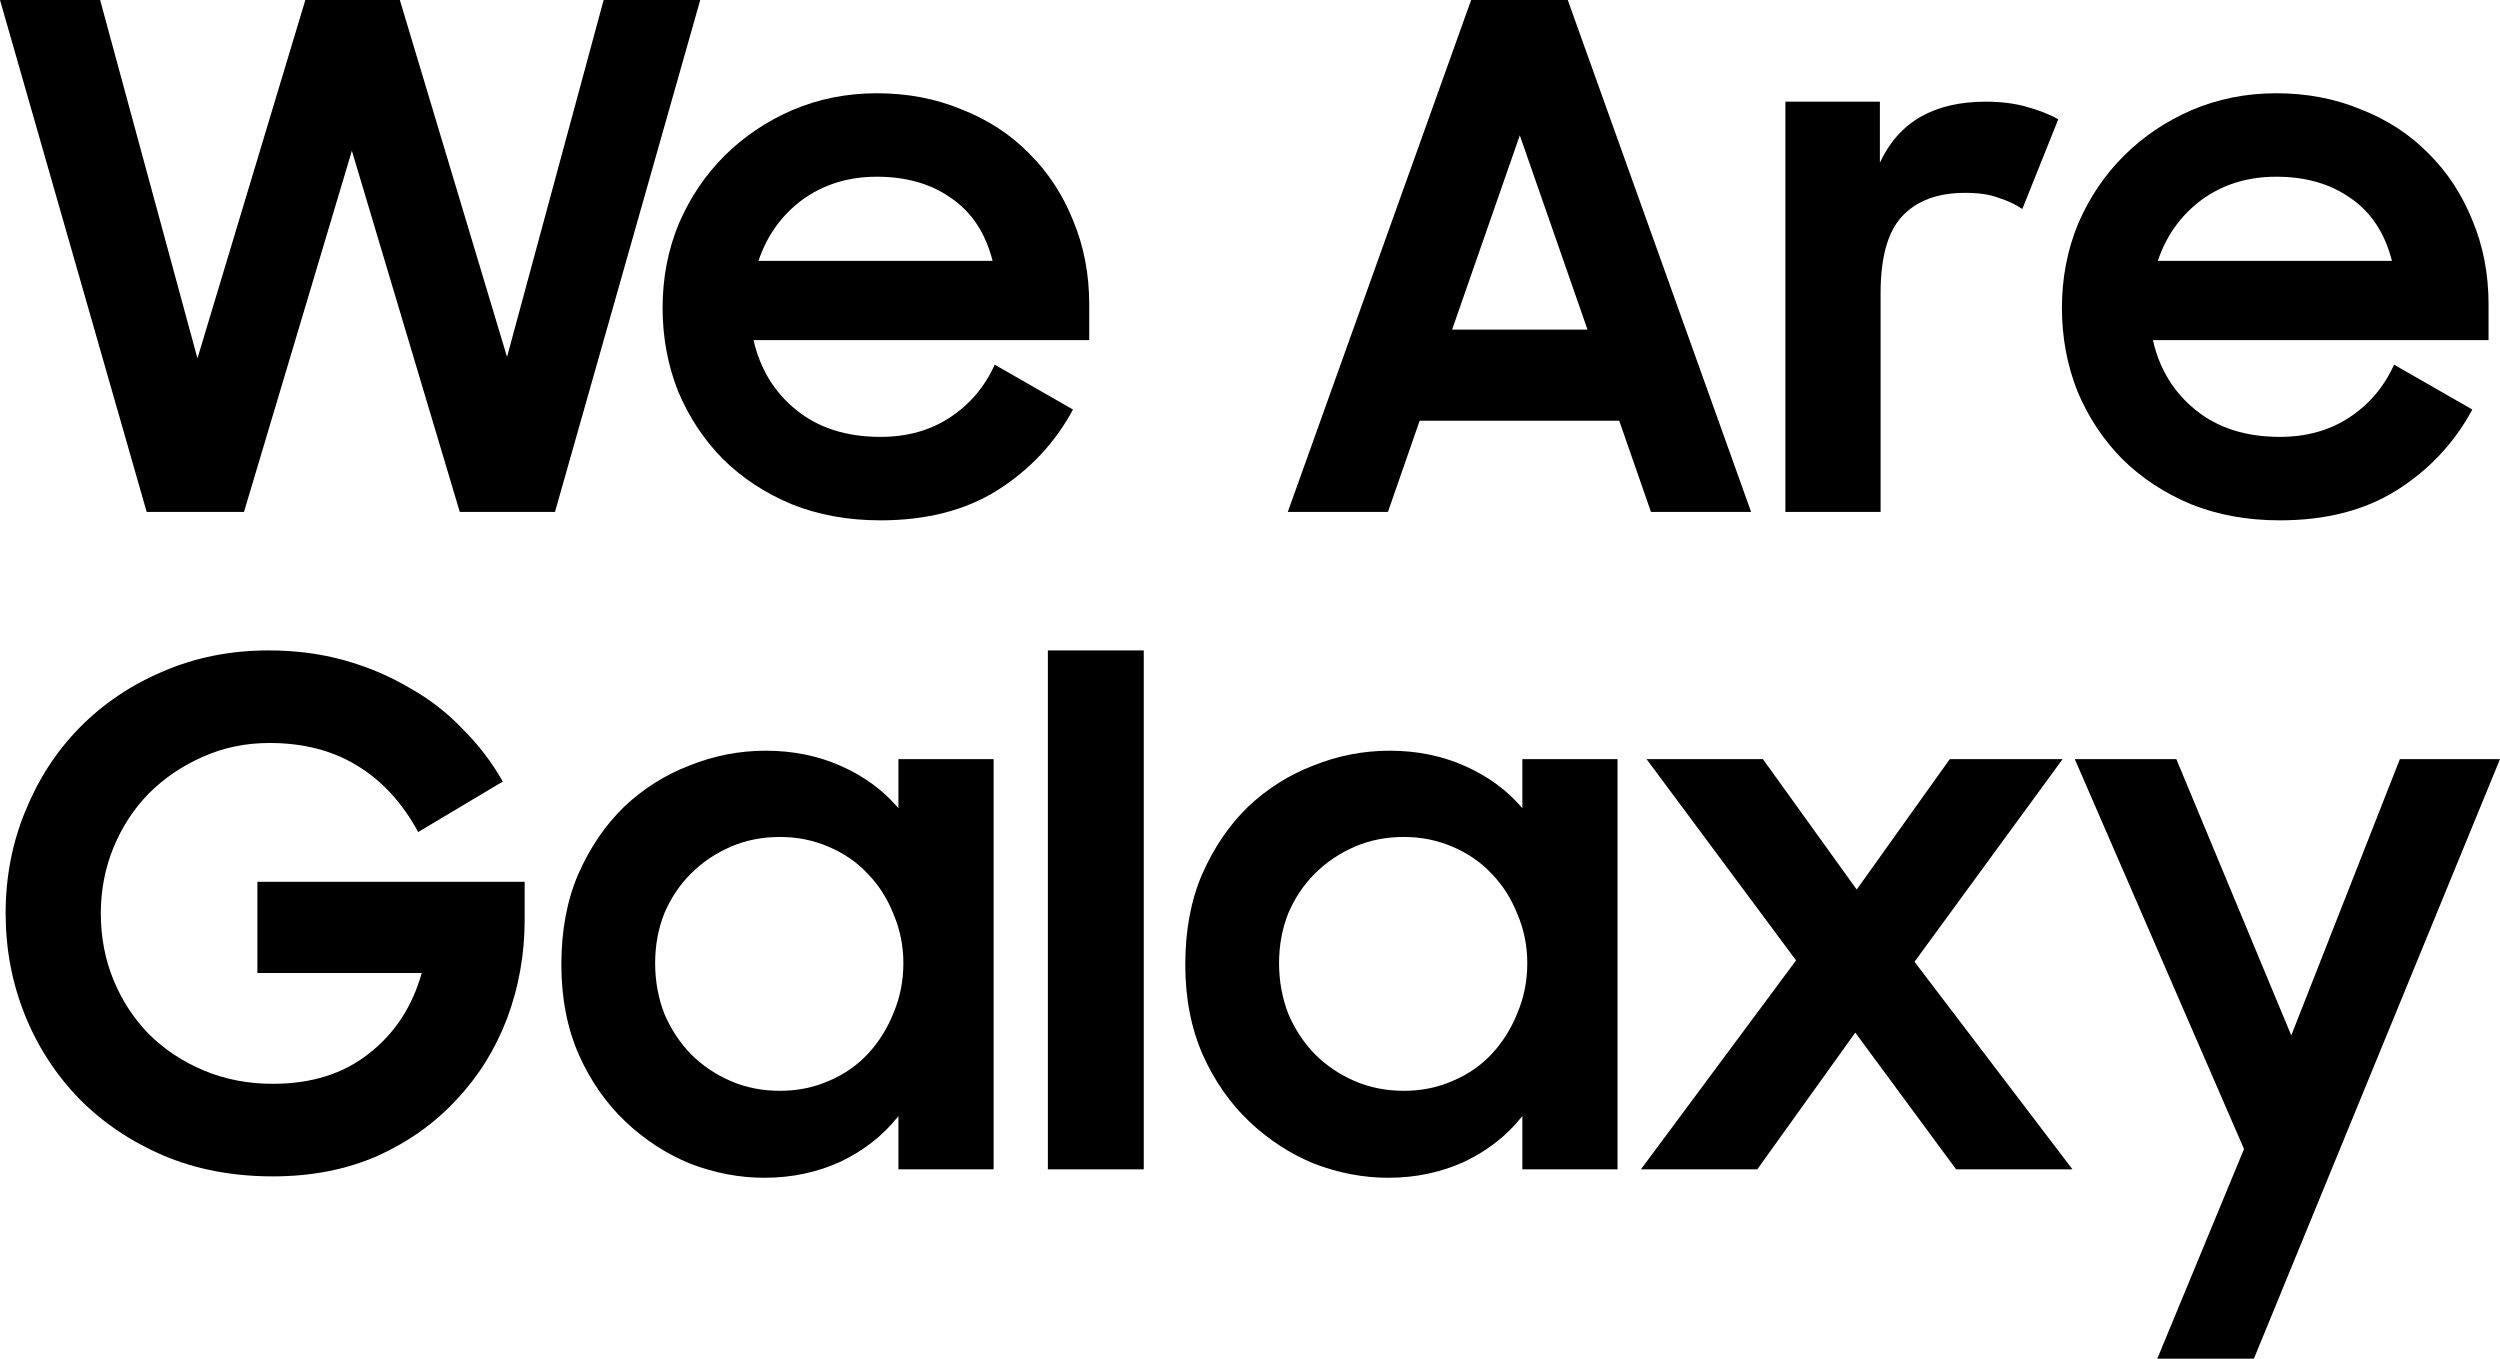
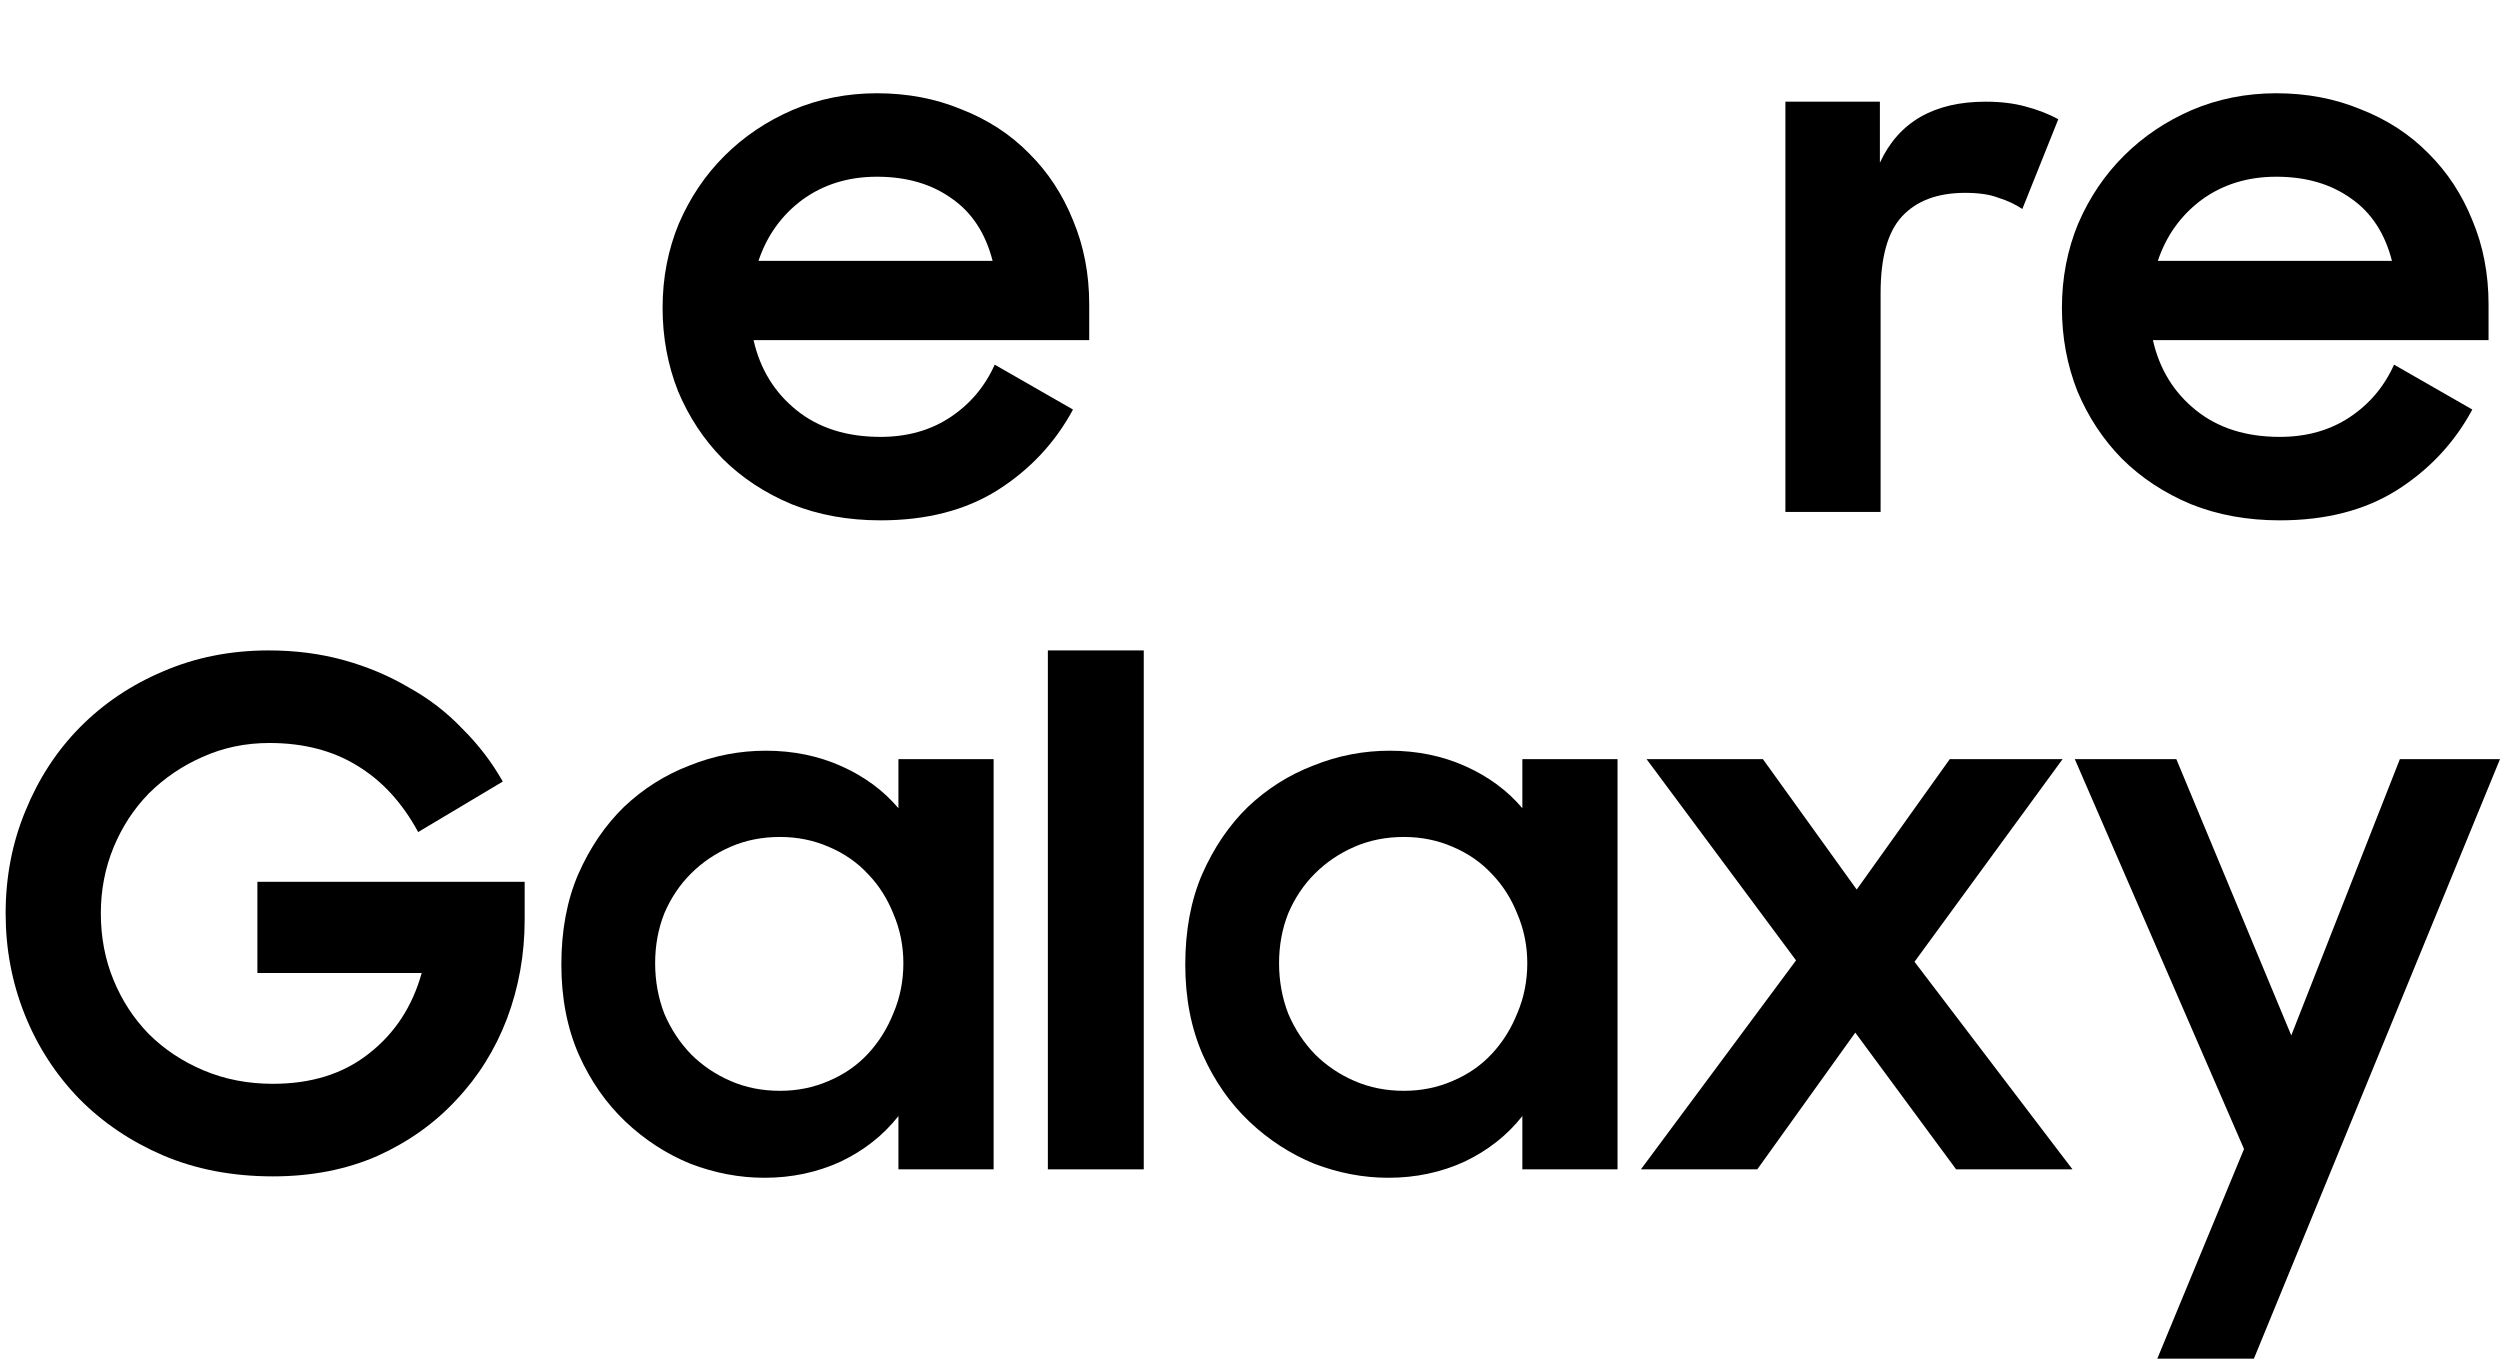
<svg xmlns="http://www.w3.org/2000/svg" width="138" height="75" viewBox="0 0 138 75" fill="none">
-   <path d="M0 0H5.527L10.899 19.781L16.855 0H22.071L27.988 19.703L33.321 0H38.653L30.635 28.258H25.38L19.424 8.323L13.468 28.258H8.097L0 0Z" fill="black" />
  <path d="M48.603 28.723C46.812 28.723 45.177 28.426 43.698 27.832C42.219 27.213 40.947 26.374 39.883 25.316C38.845 24.258 38.028 23.019 37.431 21.6C36.86 20.155 36.575 18.619 36.575 16.994C36.575 15.342 36.873 13.793 37.47 12.348C38.093 10.903 38.936 9.652 40 8.594C41.064 7.535 42.31 6.697 43.737 6.077C45.19 5.458 46.747 5.148 48.408 5.148C50.095 5.148 51.652 5.445 53.079 6.039C54.532 6.606 55.778 7.419 56.816 8.477C57.854 9.51 58.658 10.736 59.229 12.155C59.826 13.574 60.125 15.123 60.125 16.8V18.774H41.596C41.959 20.374 42.751 21.665 43.971 22.645C45.19 23.626 46.734 24.116 48.603 24.116C50.082 24.116 51.366 23.755 52.456 23.032C53.546 22.31 54.364 21.342 54.909 20.129L59.229 22.607C58.243 24.439 56.855 25.923 55.064 27.058C53.3 28.168 51.146 28.723 48.603 28.723ZM48.408 9.755C46.825 9.755 45.45 10.181 44.282 11.032C43.14 11.884 42.336 13.007 41.868 14.4H54.792C54.403 12.877 53.65 11.729 52.534 10.955C51.418 10.155 50.043 9.755 48.408 9.755Z" fill="black" />
-   <path d="M81.207 0H86.54L96.661 28.258H91.133L89.382 23.226H78.365L76.614 28.258H71.086L81.207 0ZM80.156 18.194H87.63L83.893 7.471L80.156 18.194Z" fill="black" />
  <path d="M98.554 5.613H103.77V8.981C104.808 6.735 106.754 5.613 109.609 5.613C110.439 5.613 111.179 5.703 111.828 5.884C112.503 6.065 113.099 6.297 113.618 6.581L111.633 11.536C111.244 11.277 110.803 11.071 110.31 10.916C109.843 10.736 109.233 10.645 108.48 10.645C106.949 10.645 105.781 11.084 104.977 11.961C104.198 12.813 103.809 14.219 103.809 16.181V28.258H98.554V5.613Z" fill="black" />
  <path d="M125.846 28.723C124.056 28.723 122.421 28.426 120.942 27.832C119.462 27.213 118.191 26.374 117.127 25.316C116.089 24.258 115.271 23.019 114.675 21.6C114.104 20.155 113.818 18.619 113.818 16.994C113.818 15.342 114.117 13.793 114.713 12.348C115.336 10.903 116.18 9.652 117.244 8.594C118.308 7.535 119.553 6.697 120.981 6.077C122.434 5.458 123.991 5.148 125.652 5.148C127.338 5.148 128.895 5.445 130.323 6.039C131.776 6.606 133.022 7.419 134.06 8.477C135.098 9.51 135.902 10.736 136.473 12.155C137.07 13.574 137.368 15.123 137.368 16.8V18.774H118.84C119.203 20.374 119.994 21.665 121.214 22.645C122.434 23.626 123.978 24.116 125.846 24.116C127.325 24.116 128.61 23.755 129.7 23.032C130.79 22.31 131.607 21.342 132.152 20.129L136.473 22.607C135.487 24.439 134.099 25.923 132.308 27.058C130.543 28.168 128.389 28.723 125.846 28.723ZM125.652 9.755C124.069 9.755 122.693 10.181 121.526 11.032C120.384 11.884 119.579 13.007 119.112 14.4H132.036C131.646 12.877 130.894 11.729 129.778 10.955C128.662 10.155 127.287 9.755 125.652 9.755Z" fill="black" />
  <path d="M15.064 64.936C12.833 64.936 10.808 64.548 8.992 63.774C7.201 63 5.657 61.955 4.36 60.639C3.062 59.297 2.063 57.748 1.362 55.994C0.662 54.239 0.311 52.381 0.311 50.419C0.311 48.407 0.675 46.523 1.401 44.768C2.128 42.987 3.127 41.452 4.399 40.161C5.696 38.845 7.227 37.813 8.992 37.065C10.783 36.29 12.729 35.903 14.831 35.903C16.31 35.903 17.698 36.084 18.996 36.445C20.293 36.806 21.487 37.31 22.577 37.955C23.693 38.574 24.679 39.336 25.535 40.239C26.418 41.116 27.157 42.084 27.754 43.142L23.083 45.929C22.201 44.303 21.072 43.077 19.697 42.252C18.347 41.426 16.738 41.013 14.87 41.013C13.546 41.013 12.314 41.271 11.172 41.787C10.056 42.277 9.07 42.948 8.213 43.8C7.383 44.652 6.734 45.645 6.267 46.781C5.8 47.916 5.566 49.129 5.566 50.419C5.566 51.736 5.8 52.961 6.267 54.097C6.734 55.232 7.383 56.226 8.213 57.077C9.07 57.929 10.082 58.6 11.25 59.09C12.417 59.581 13.689 59.826 15.064 59.826C17.192 59.826 18.957 59.271 20.358 58.161C21.785 57.052 22.759 55.568 23.278 53.71H14.208V48.677H28.961V50.768C28.961 52.677 28.637 54.497 27.988 56.226C27.339 57.929 26.405 59.426 25.185 60.716C23.991 62.007 22.538 63.039 20.825 63.813C19.113 64.561 17.192 64.936 15.064 64.936Z" fill="black" />
  <path d="M42.197 65.013C40.822 65.013 39.459 64.755 38.11 64.239C36.786 63.697 35.593 62.923 34.529 61.916C33.465 60.91 32.608 59.684 31.96 58.239C31.311 56.768 30.987 55.103 30.987 53.245C30.987 51.361 31.298 49.697 31.921 48.252C32.569 46.781 33.413 45.542 34.451 44.535C35.515 43.529 36.722 42.768 38.071 42.252C39.42 41.71 40.822 41.439 42.275 41.439C43.78 41.439 45.169 41.723 46.44 42.29C47.712 42.858 48.763 43.632 49.593 44.613V41.903H54.848V64.548H49.593V61.606C48.763 62.664 47.699 63.503 46.401 64.123C45.104 64.716 43.702 65.013 42.197 65.013ZM43.054 60.213C44.014 60.213 44.909 60.032 45.739 59.671C46.596 59.31 47.322 58.806 47.919 58.161C48.516 57.516 48.983 56.768 49.321 55.916C49.684 55.065 49.866 54.148 49.866 53.168C49.866 52.213 49.684 51.31 49.321 50.458C48.983 49.606 48.516 48.871 47.919 48.252C47.322 47.606 46.596 47.103 45.739 46.742C44.909 46.381 44.014 46.2 43.054 46.2C42.068 46.2 41.159 46.381 40.329 46.742C39.498 47.103 38.772 47.593 38.149 48.213C37.526 48.832 37.033 49.568 36.67 50.419C36.332 51.271 36.164 52.187 36.164 53.168C36.164 54.148 36.332 55.077 36.67 55.955C37.033 56.806 37.526 57.555 38.149 58.2C38.772 58.819 39.498 59.31 40.329 59.671C41.159 60.032 42.068 60.213 43.054 60.213Z" fill="black" />
  <path d="M57.842 35.903H63.135V64.548H57.842V35.903Z" fill="black" />
  <path d="M76.638 65.013C75.262 65.013 73.9 64.755 72.55 64.239C71.227 63.697 70.033 62.923 68.969 61.916C67.905 60.91 67.049 59.684 66.4 58.239C65.751 56.768 65.427 55.103 65.427 53.245C65.427 51.361 65.738 49.697 66.361 48.252C67.01 46.781 67.853 45.542 68.891 44.535C69.955 43.529 71.162 42.768 72.511 42.252C73.861 41.71 75.262 41.439 76.715 41.439C78.221 41.439 79.609 41.723 80.88 42.29C82.152 42.858 83.203 43.632 84.034 44.613V41.903H89.288V64.548H84.034V61.606C83.203 62.664 82.139 63.503 80.841 64.123C79.544 64.716 78.143 65.013 76.638 65.013ZM77.494 60.213C78.454 60.213 79.349 60.032 80.18 59.671C81.036 59.31 81.763 58.806 82.36 58.161C82.957 57.516 83.424 56.768 83.761 55.916C84.124 55.065 84.306 54.148 84.306 53.168C84.306 52.213 84.124 51.31 83.761 50.458C83.424 49.606 82.957 48.871 82.36 48.252C81.763 47.606 81.036 47.103 80.18 46.742C79.349 46.381 78.454 46.2 77.494 46.2C76.508 46.2 75.6 46.381 74.769 46.742C73.939 47.103 73.212 47.593 72.589 48.213C71.966 48.832 71.473 49.568 71.11 50.419C70.773 51.271 70.604 52.187 70.604 53.168C70.604 54.148 70.773 55.077 71.11 55.955C71.473 56.806 71.966 57.555 72.589 58.2C73.212 58.819 73.939 59.31 74.769 59.671C75.6 60.032 76.508 60.213 77.494 60.213Z" fill="black" />
  <path d="M99.142 53.013L90.89 41.903H97.312L102.49 49.103L107.628 41.903H113.856L105.681 53.09L114.401 64.548H107.978L102.412 57L97.001 64.548H90.578L99.142 53.013Z" fill="black" />
  <path d="M123.87 63.426L114.528 41.903H120.133L126.478 57.155L132.473 41.903H138L124.415 75H119.082L123.87 63.426Z" fill="black" />
</svg>